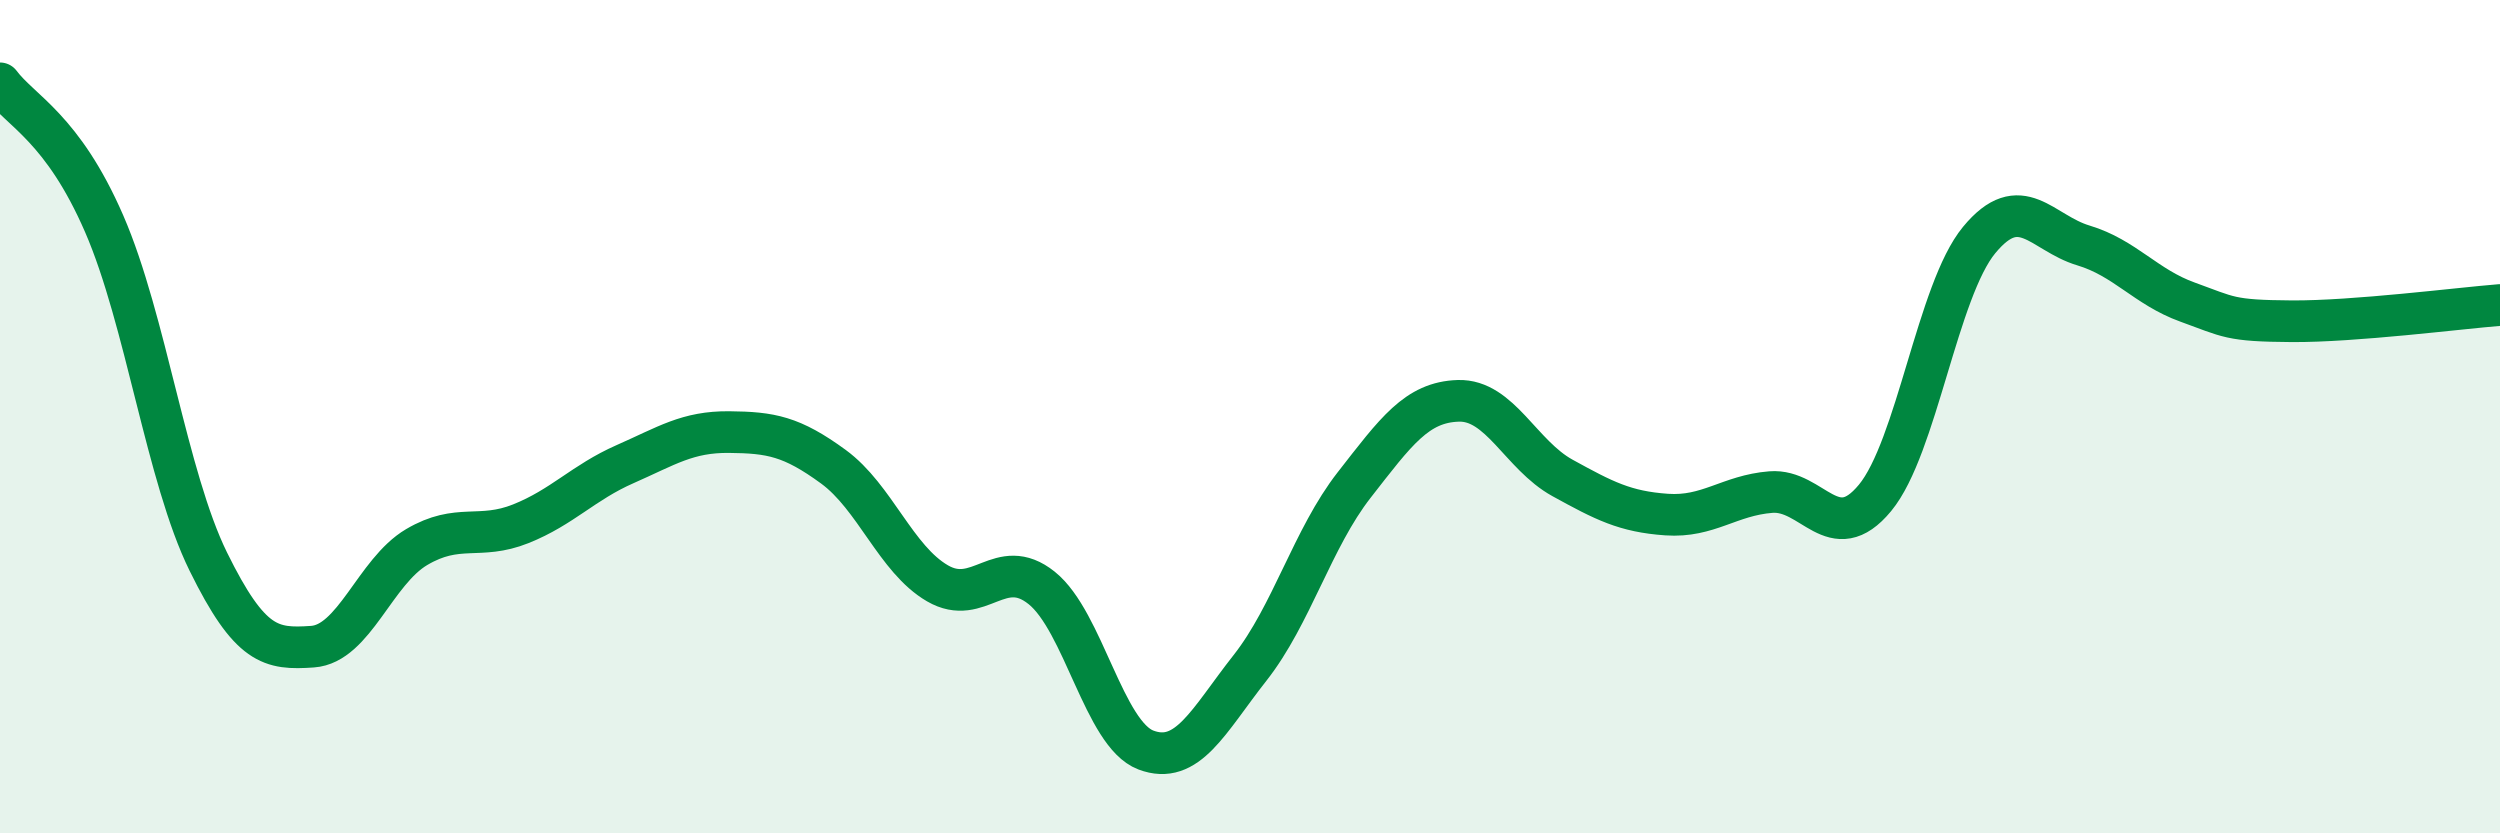
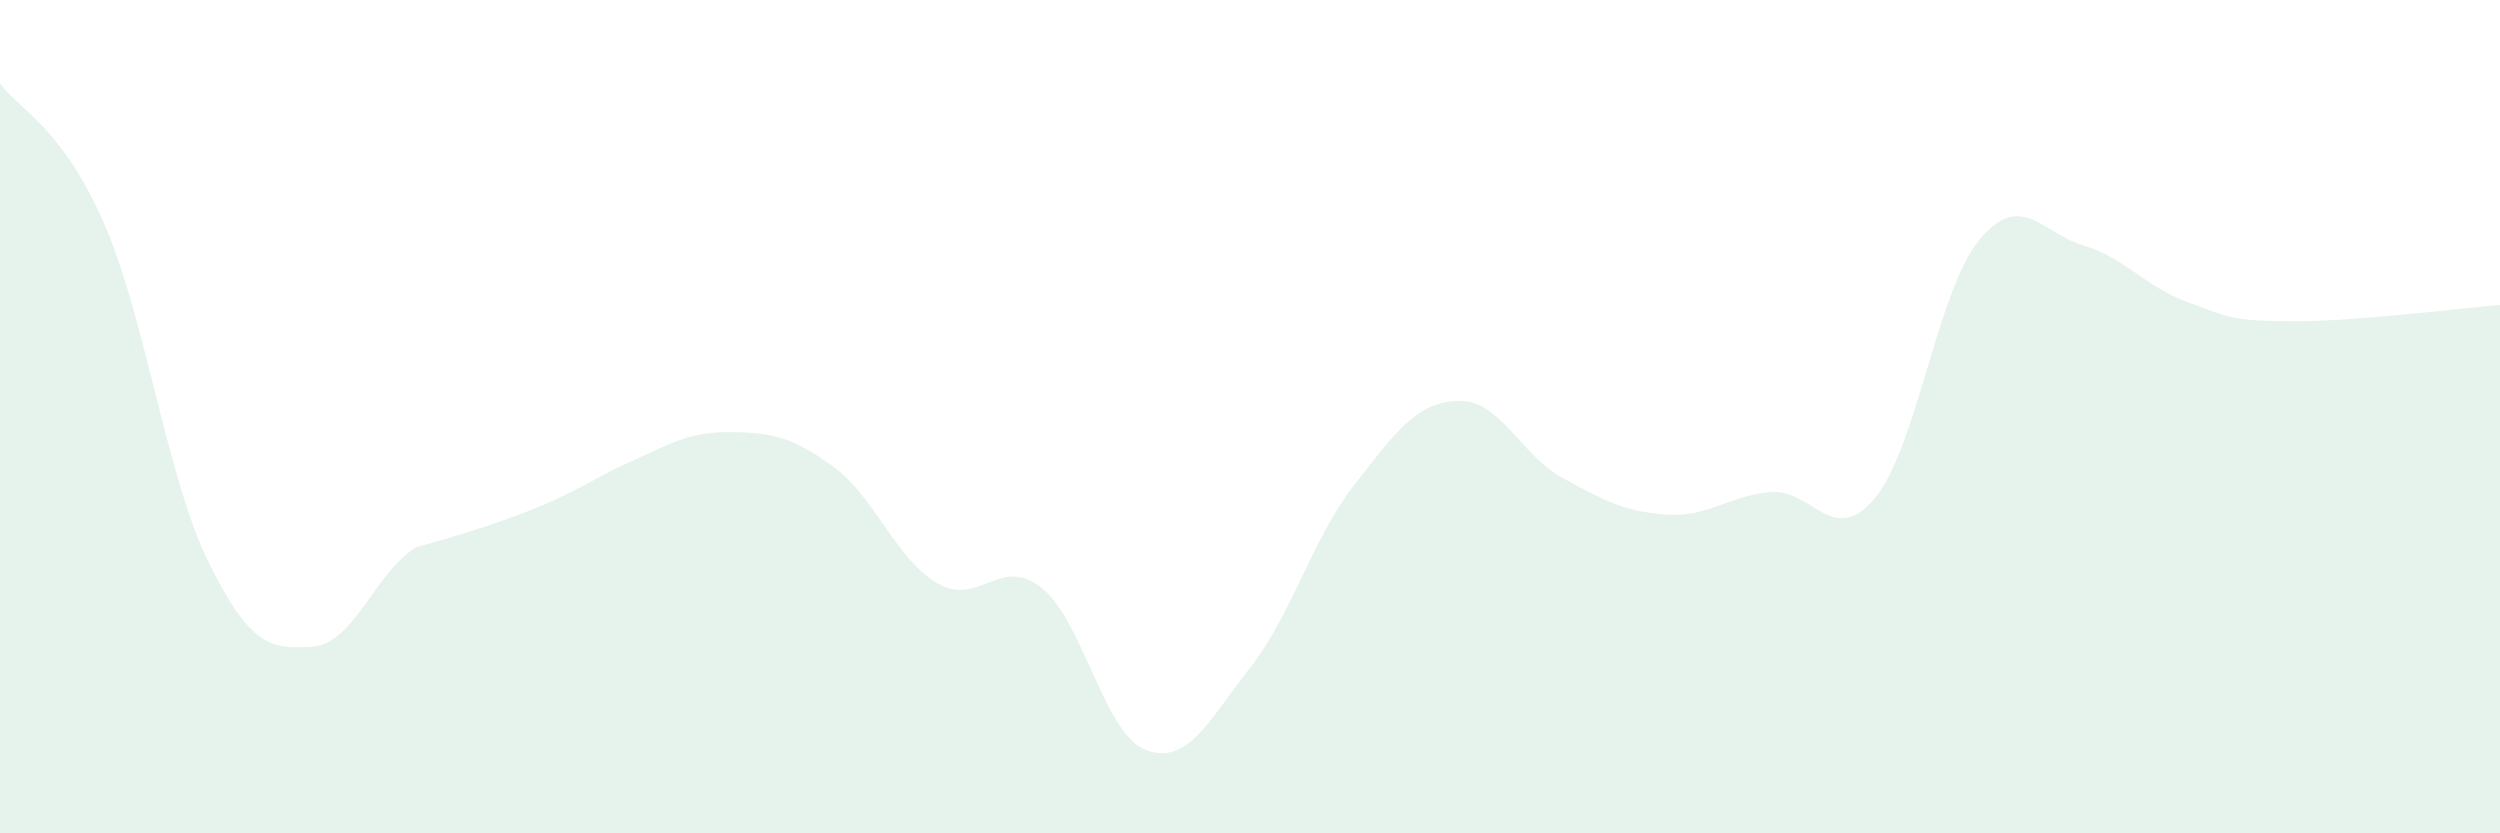
<svg xmlns="http://www.w3.org/2000/svg" width="60" height="20" viewBox="0 0 60 20">
-   <path d="M 0,2 C 0.5,2.67 1.5,3.07 2.5,5.37 C 3.5,7.67 4,11.45 5,13.48 C 6,15.51 6.5,15.59 7.5,15.52 C 8.5,15.45 9,13.72 10,13.13 C 11,12.54 11.5,12.97 12.5,12.57 C 13.5,12.17 14,11.58 15,11.14 C 16,10.7 16.5,10.36 17.5,10.37 C 18.5,10.38 19,10.47 20,11.2 C 21,11.93 21.5,13.42 22.5,14 C 23.5,14.58 24,13.31 25,14.11 C 26,14.91 26.5,17.62 27.5,18 C 28.5,18.38 29,17.3 30,16.03 C 31,14.76 31.5,12.92 32.5,11.64 C 33.5,10.36 34,9.65 35,9.62 C 36,9.59 36.5,10.92 37.5,11.47 C 38.5,12.02 39,12.28 40,12.35 C 41,12.42 41.5,11.89 42.5,11.81 C 43.5,11.73 44,13.16 45,11.95 C 46,10.74 46.5,6.97 47.5,5.76 C 48.5,4.55 49,5.59 50,5.89 C 51,6.19 51.5,6.89 52.5,7.25 C 53.5,7.61 53.5,7.7 55,7.71 C 56.5,7.72 59,7.4 60,7.32L60 20L0 20Z" fill="#008740" opacity="0.1" stroke-linecap="round" stroke-linejoin="round" />
-   <path d="M 0,2 C 0.5,2.67 1.5,3.07 2.5,5.37 C 3.5,7.67 4,11.45 5,13.48 C 6,15.51 6.5,15.59 7.5,15.52 C 8.5,15.45 9,13.72 10,13.13 C 11,12.54 11.5,12.97 12.5,12.57 C 13.5,12.17 14,11.58 15,11.14 C 16,10.7 16.5,10.36 17.5,10.37 C 18.5,10.38 19,10.47 20,11.2 C 21,11.93 21.5,13.42 22.5,14 C 23.5,14.58 24,13.31 25,14.11 C 26,14.91 26.5,17.62 27.5,18 C 28.5,18.38 29,17.3 30,16.03 C 31,14.76 31.5,12.92 32.5,11.64 C 33.5,10.36 34,9.65 35,9.62 C 36,9.59 36.5,10.92 37.5,11.47 C 38.5,12.02 39,12.28 40,12.35 C 41,12.42 41.5,11.89 42.5,11.81 C 43.5,11.73 44,13.16 45,11.95 C 46,10.74 46.5,6.97 47.5,5.76 C 48.5,4.55 49,5.59 50,5.89 C 51,6.19 51.5,6.89 52.5,7.25 C 53.5,7.61 53.5,7.7 55,7.71 C 56.5,7.72 59,7.4 60,7.32" stroke="#008740" stroke-width="1" fill="none" stroke-linecap="round" stroke-linejoin="round" />
+   <path d="M 0,2 C 0.5,2.67 1.5,3.07 2.5,5.37 C 3.5,7.67 4,11.45 5,13.48 C 6,15.51 6.5,15.59 7.5,15.52 C 8.5,15.45 9,13.72 10,13.13 C 13.5,12.17 14,11.58 15,11.14 C 16,10.7 16.5,10.36 17.5,10.37 C 18.5,10.38 19,10.47 20,11.2 C 21,11.93 21.5,13.42 22.5,14 C 23.5,14.58 24,13.31 25,14.11 C 26,14.91 26.5,17.62 27.5,18 C 28.5,18.38 29,17.3 30,16.03 C 31,14.76 31.5,12.92 32.5,11.64 C 33.5,10.36 34,9.65 35,9.62 C 36,9.59 36.5,10.92 37.5,11.47 C 38.5,12.02 39,12.28 40,12.35 C 41,12.42 41.5,11.89 42.5,11.81 C 43.5,11.73 44,13.16 45,11.95 C 46,10.74 46.5,6.97 47.5,5.76 C 48.5,4.55 49,5.59 50,5.89 C 51,6.19 51.5,6.89 52.5,7.25 C 53.5,7.61 53.5,7.7 55,7.71 C 56.5,7.72 59,7.4 60,7.32L60 20L0 20Z" fill="#008740" opacity="0.1" stroke-linecap="round" stroke-linejoin="round" />
</svg>